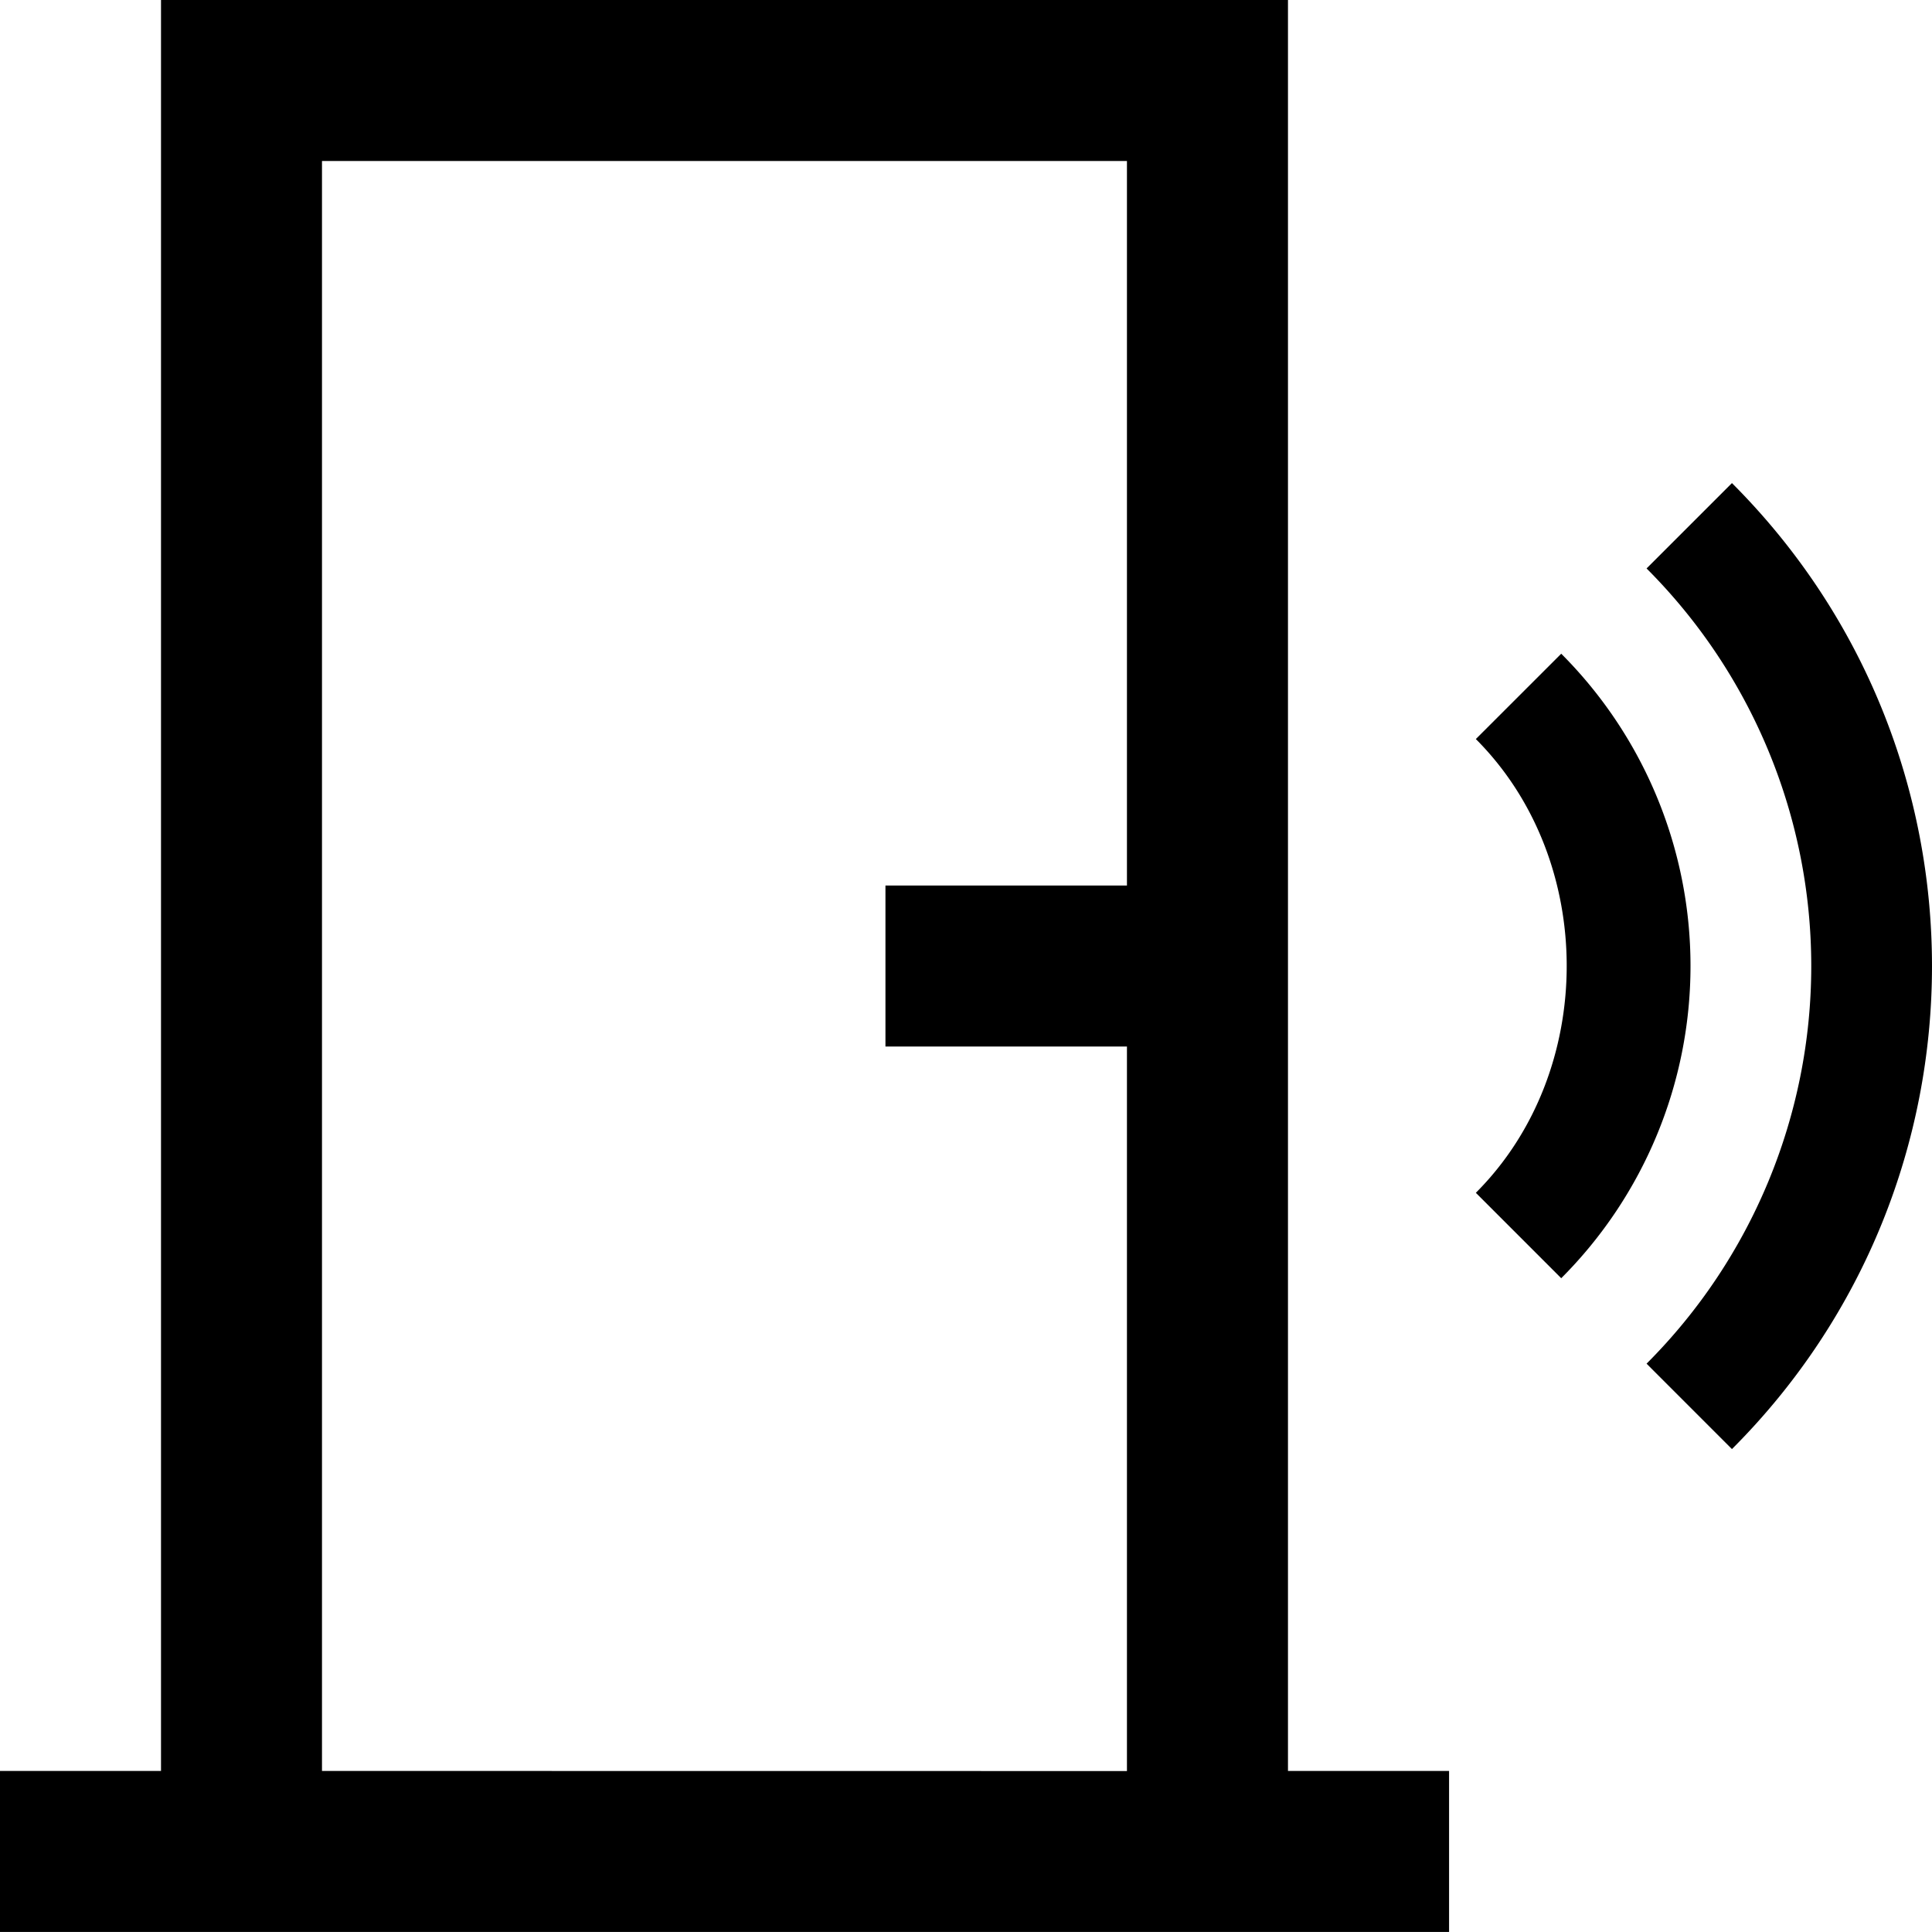
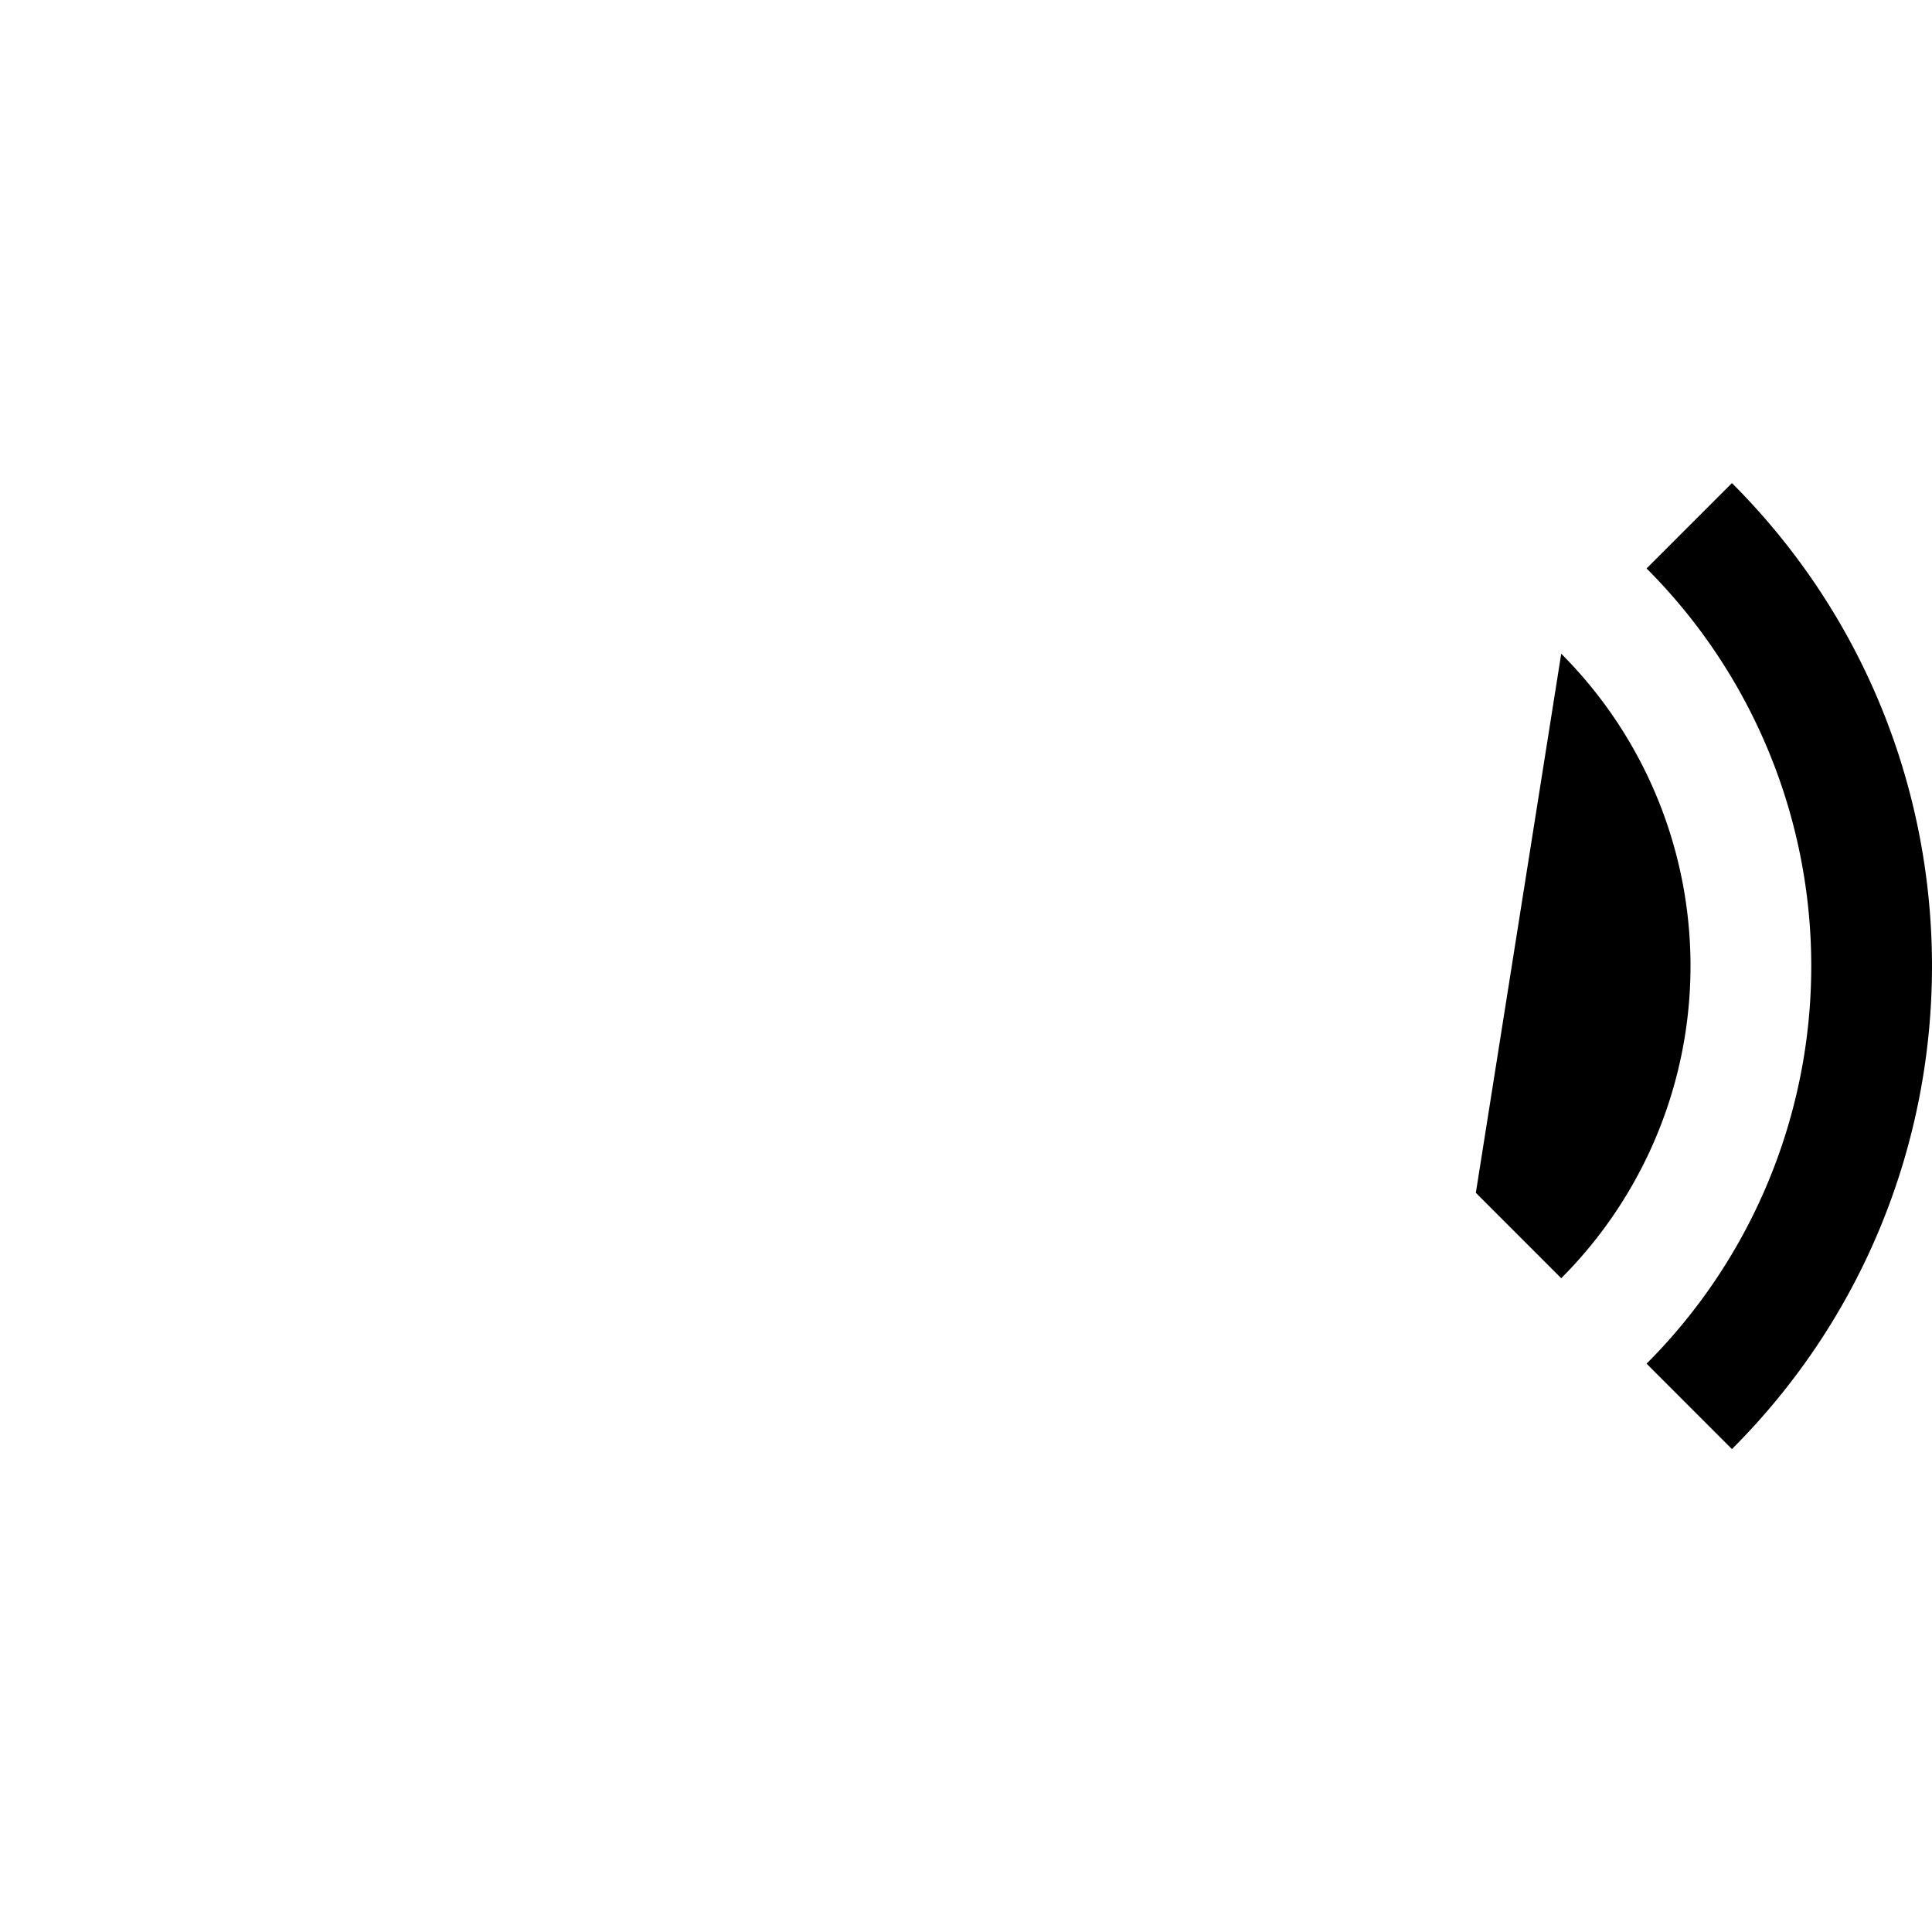
<svg xmlns="http://www.w3.org/2000/svg" viewBox="0 0 829.29 829.27">
  <g id="Layer_2" data-name="Layer 2">
    <g id="Layer_1-2" data-name="Layer 1">
      <g id="_29" data-name="29">
-         <path d="M670.14,280.6a189.61,189.61,0,0,1,0,268.06L633.49,512c52-52,52-142.75,0-194.77Z" />
+         <path d="M670.14,280.6a189.61,189.61,0,0,1,0,268.06L633.49,512Z" />
        <path d="M743.42,622c114.49-114.46,114.49-300.17,0-414.64L706.77,244a241.37,241.37,0,0,1,0,341.34Z" />
-         <path d="M552.85,760.16V0H69.11V760.16H0v69.11H622V760.16Zm-414.64,0V69.1H483.73v311H380.07v69.1H483.73v311Z" />
      </g>
    </g>
  </g>
</svg>